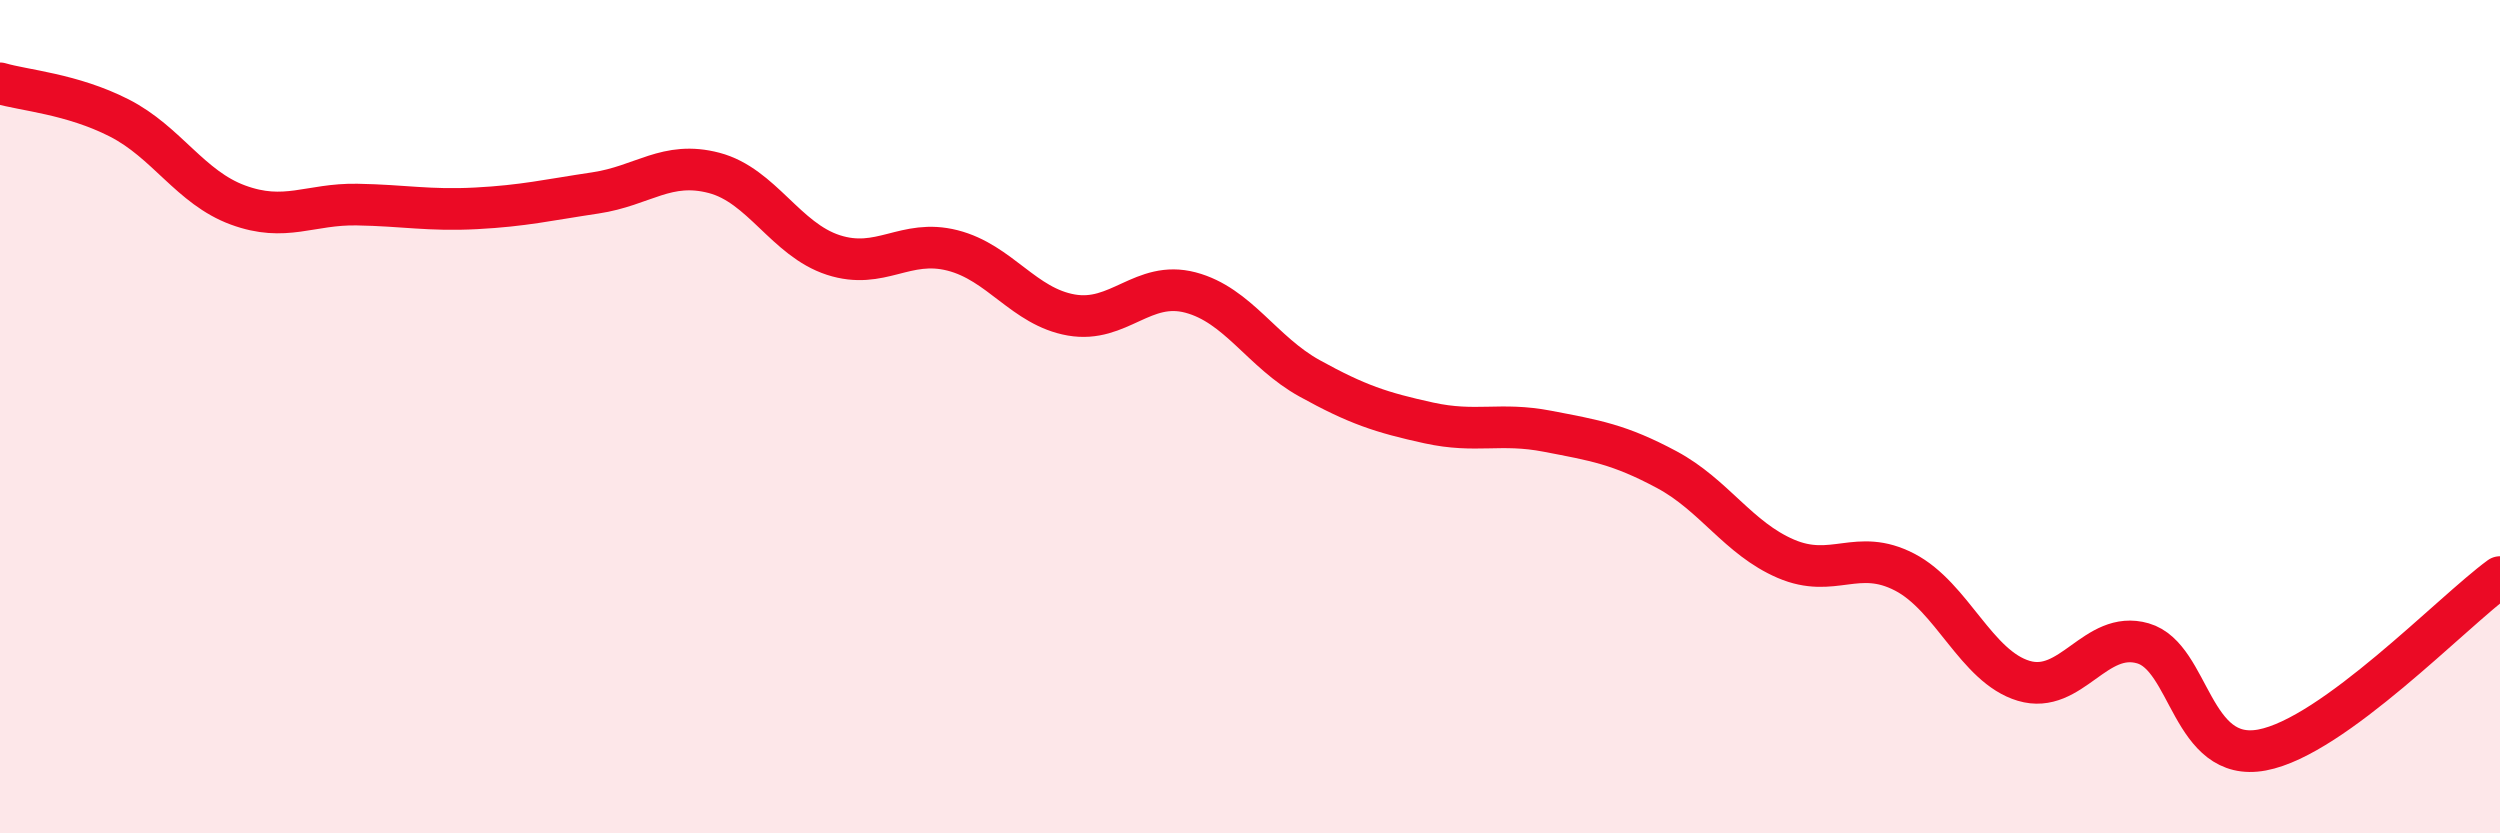
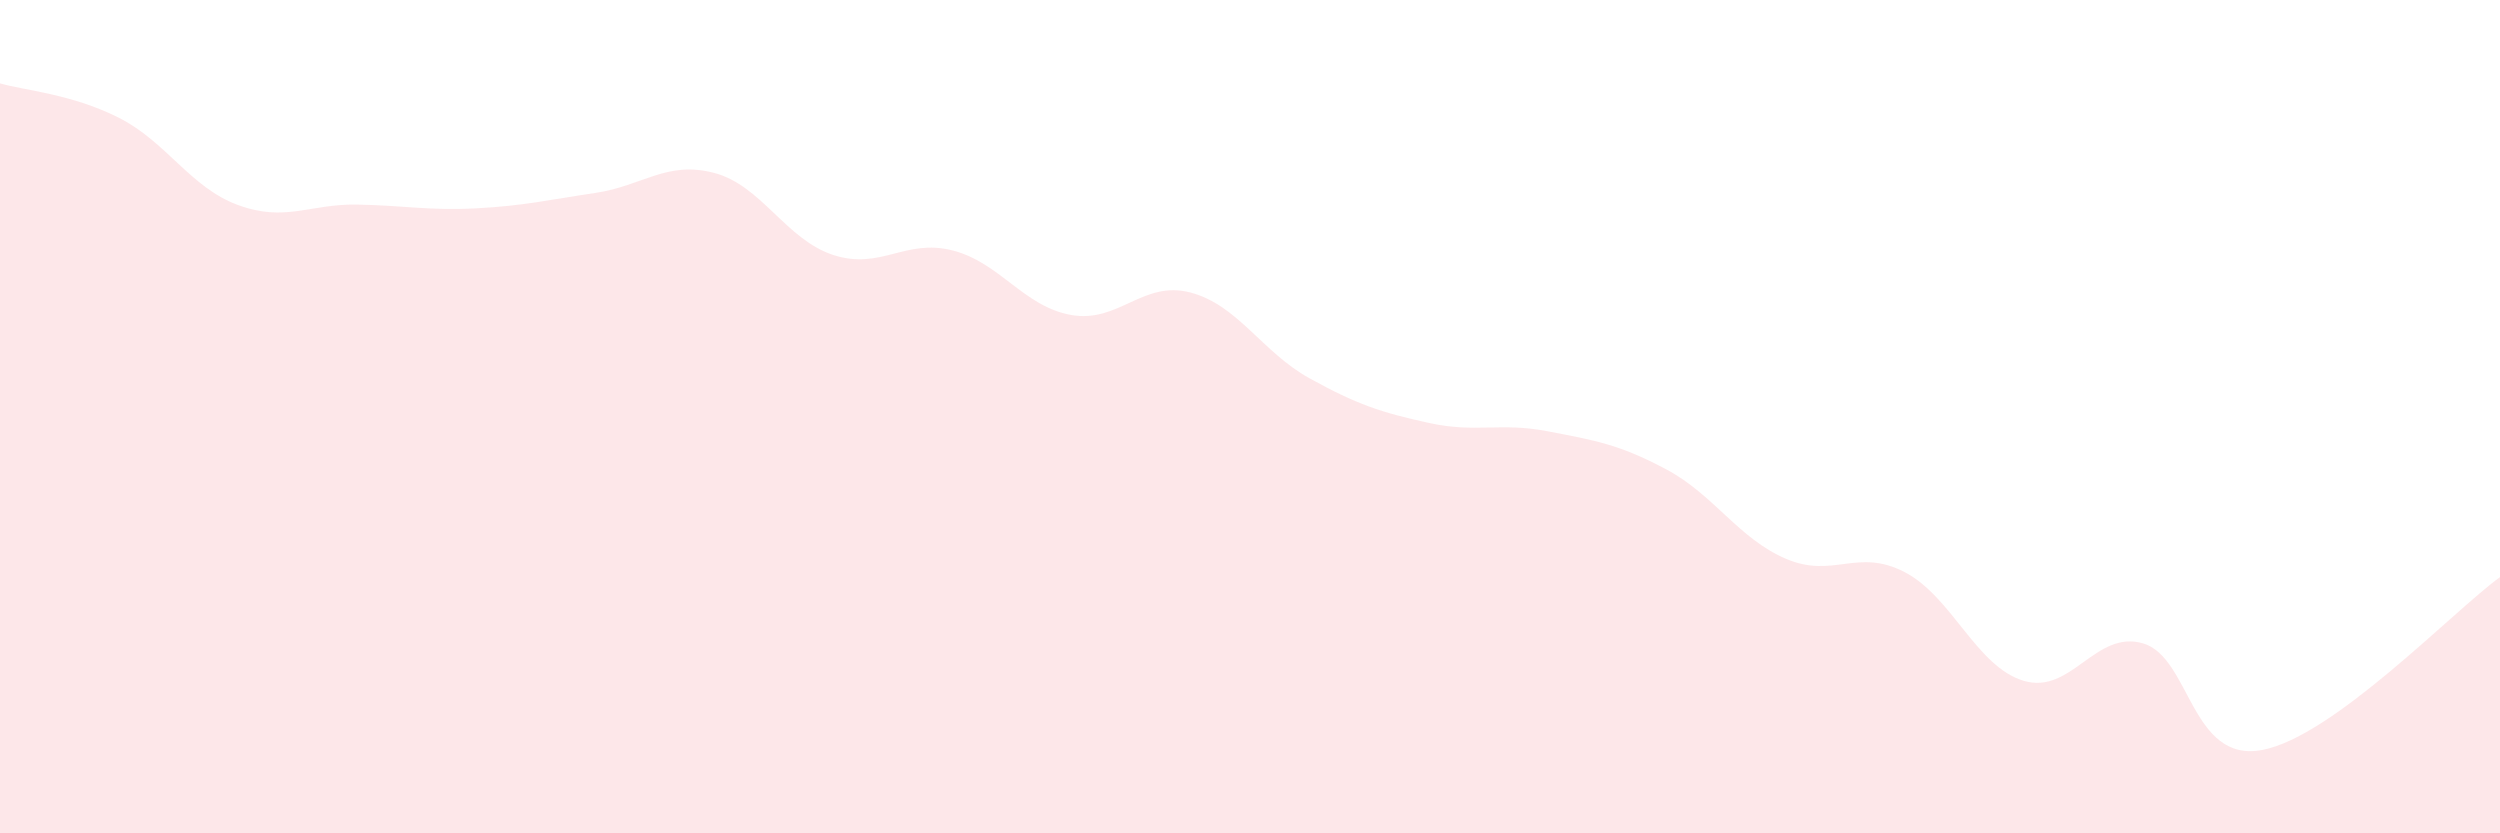
<svg xmlns="http://www.w3.org/2000/svg" width="60" height="20" viewBox="0 0 60 20">
  <path d="M 0,2 C 0.57,2.17 1.72,2.25 2.86,2.83 C 4,3.41 4.57,4.5 5.71,4.92 C 6.85,5.34 7.43,4.89 8.57,4.91 C 9.71,4.93 10.29,5.06 11.43,5 C 12.57,4.94 13.15,4.8 14.29,4.63 C 15.43,4.46 16,3.85 17.14,4.15 C 18.28,4.45 18.86,5.75 20,6.12 C 21.14,6.49 21.72,5.72 22.86,6.01 C 24,6.3 24.57,7.36 25.71,7.56 C 26.85,7.76 27.43,6.72 28.57,7.02 C 29.71,7.32 30.29,8.45 31.43,9.08 C 32.57,9.71 33.15,9.9 34.29,10.15 C 35.43,10.4 36,10.13 37.14,10.35 C 38.28,10.57 38.86,10.66 40,11.27 C 41.14,11.88 41.72,12.92 42.86,13.41 C 44,13.9 44.57,13.14 45.71,13.73 C 46.85,14.32 47.43,16 48.57,16.34 C 49.71,16.68 50.29,15.11 51.43,15.44 C 52.57,15.77 52.58,18.32 54.29,18 C 56,17.68 58.86,14.68 60,13.85L60 20L0 20Z" fill="#EB0A25" opacity="0.1" stroke-linecap="round" stroke-linejoin="round" />
-   <path d="M 0,2 C 0.57,2.17 1.72,2.25 2.86,2.83 C 4,3.41 4.57,4.5 5.71,4.92 C 6.85,5.34 7.43,4.89 8.57,4.91 C 9.71,4.93 10.29,5.06 11.43,5 C 12.57,4.94 13.15,4.8 14.29,4.63 C 15.43,4.46 16,3.85 17.14,4.15 C 18.28,4.45 18.86,5.75 20,6.12 C 21.14,6.49 21.72,5.72 22.86,6.01 C 24,6.3 24.57,7.36 25.71,7.56 C 26.85,7.76 27.43,6.72 28.57,7.02 C 29.71,7.32 30.29,8.45 31.43,9.08 C 32.57,9.71 33.15,9.9 34.29,10.15 C 35.43,10.4 36,10.13 37.14,10.35 C 38.28,10.57 38.86,10.66 40,11.27 C 41.14,11.88 41.72,12.92 42.86,13.41 C 44,13.9 44.57,13.14 45.71,13.73 C 46.85,14.32 47.43,16 48.57,16.34 C 49.71,16.68 50.29,15.11 51.43,15.44 C 52.57,15.77 52.58,18.32 54.29,18 C 56,17.68 58.86,14.68 60,13.85" stroke="#EB0A25" stroke-width="1" fill="none" stroke-linecap="round" stroke-linejoin="round" />
</svg>